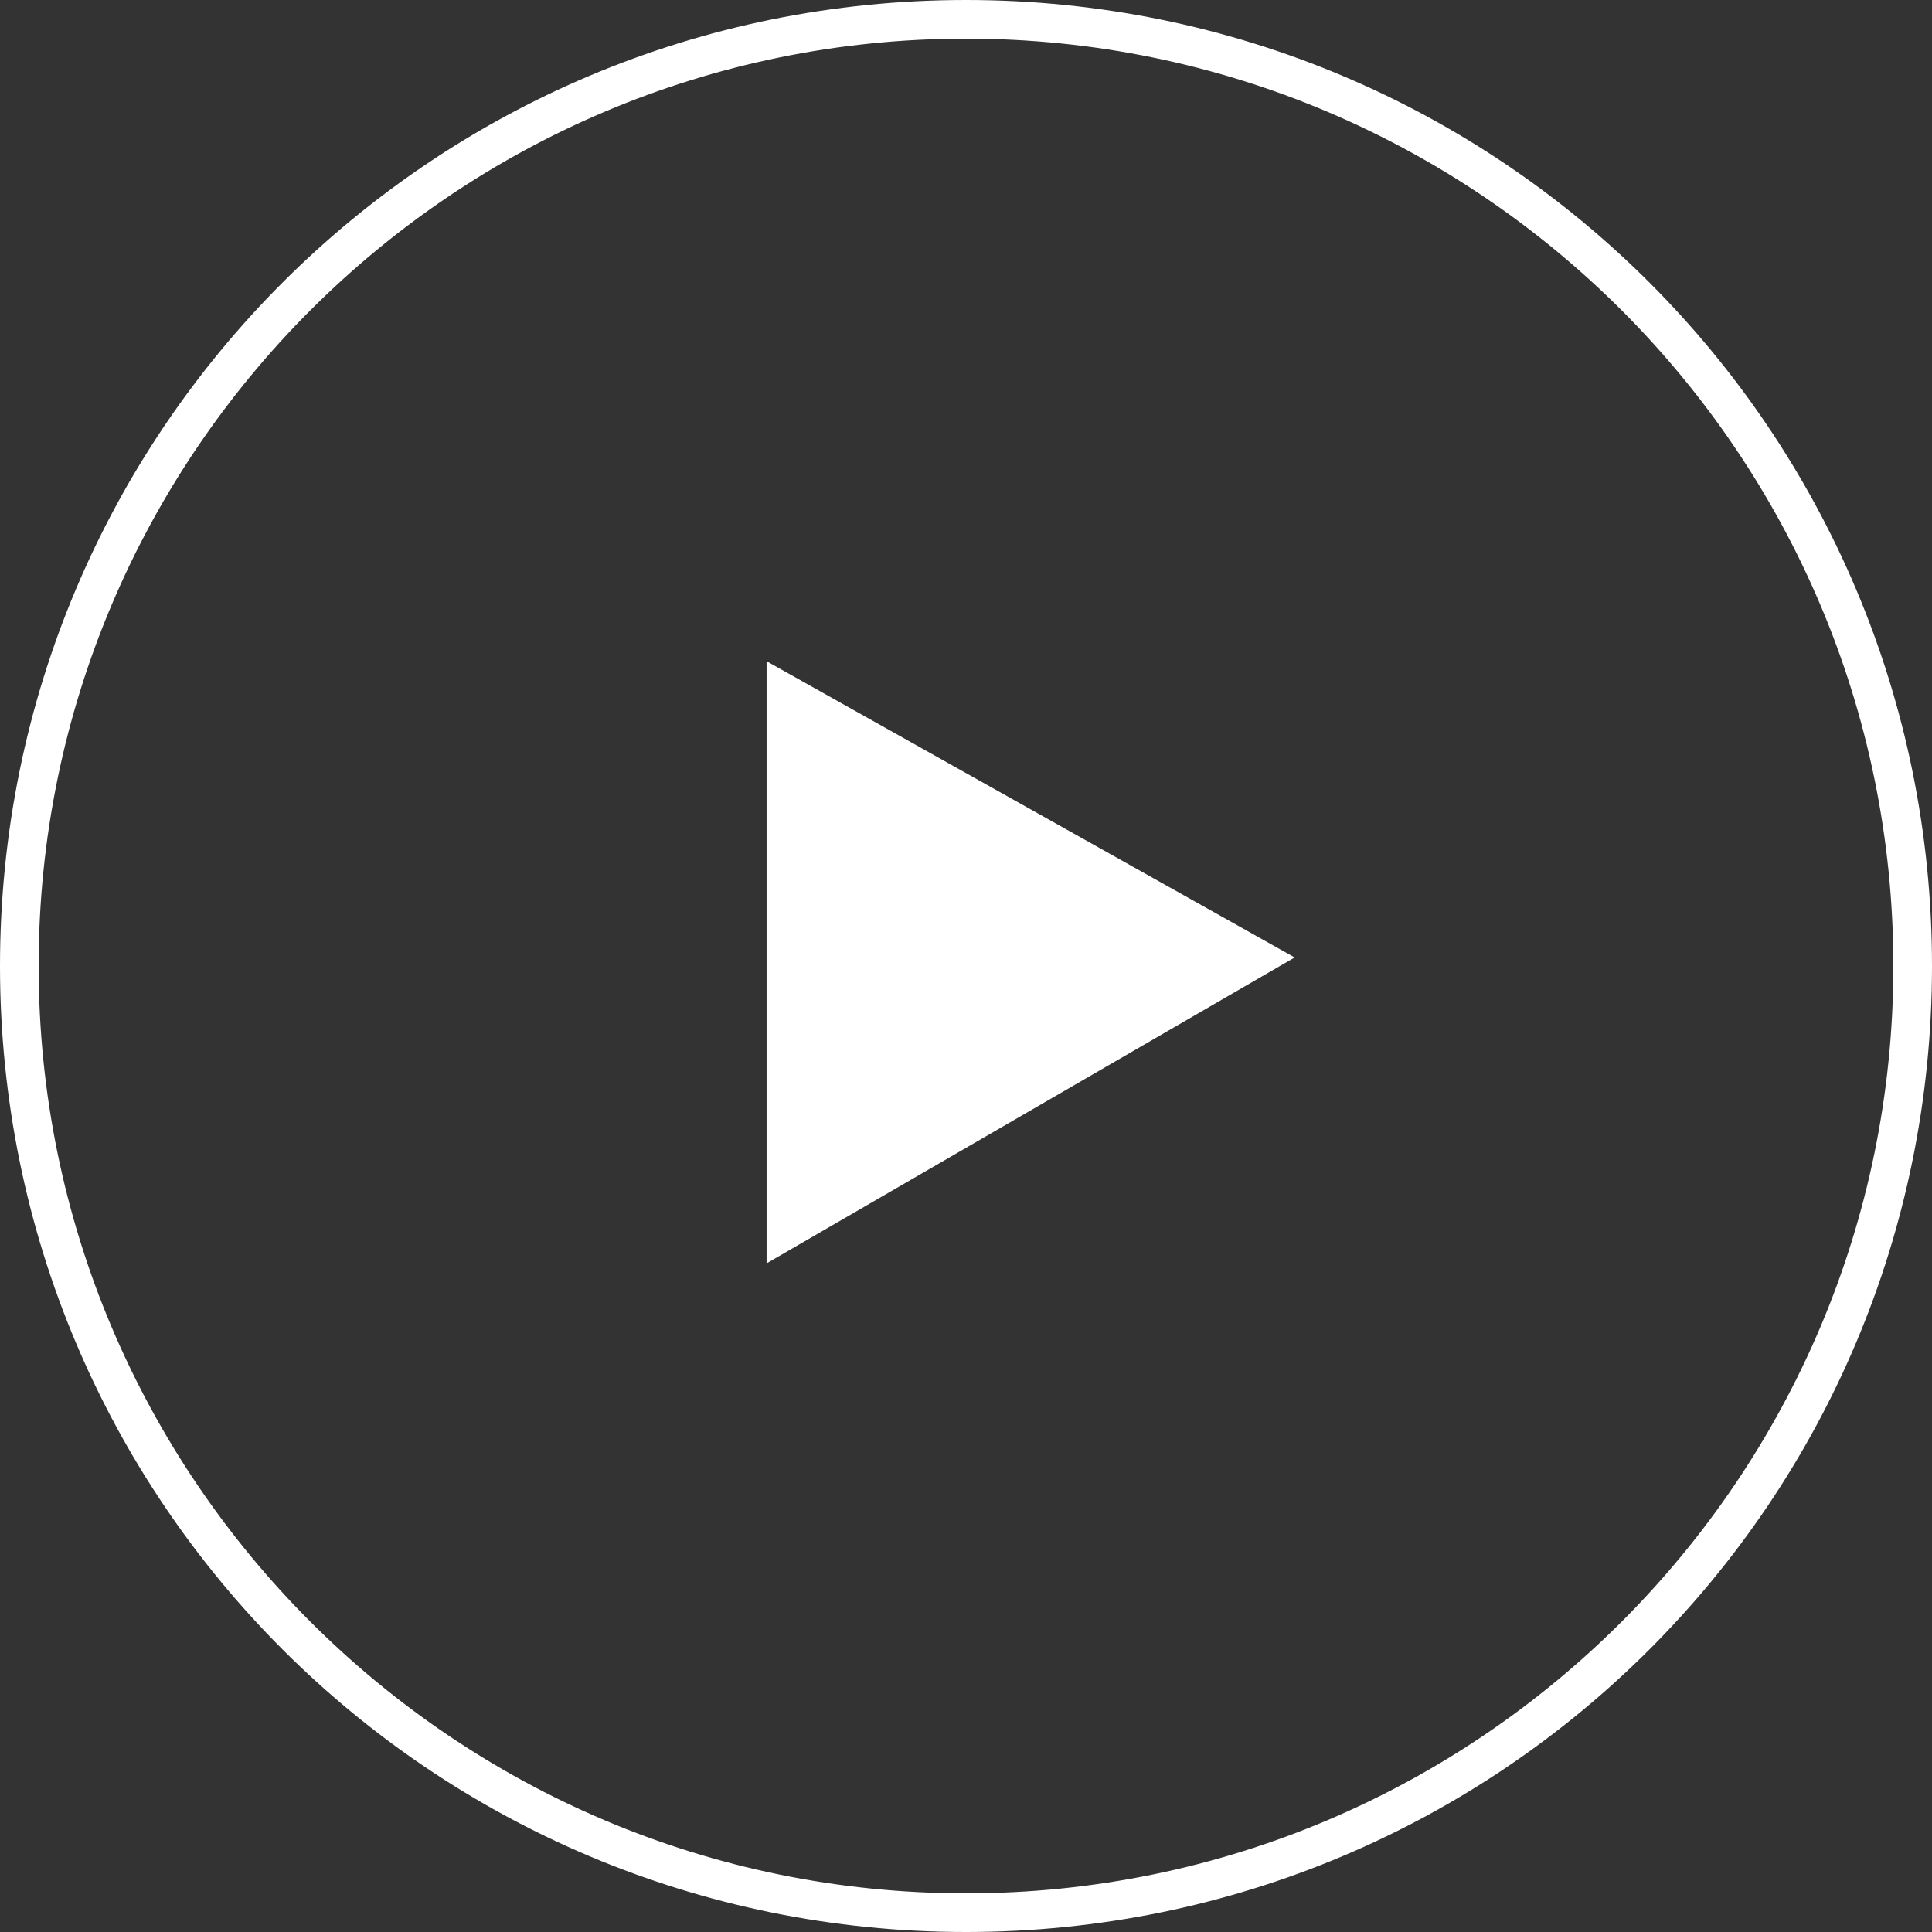
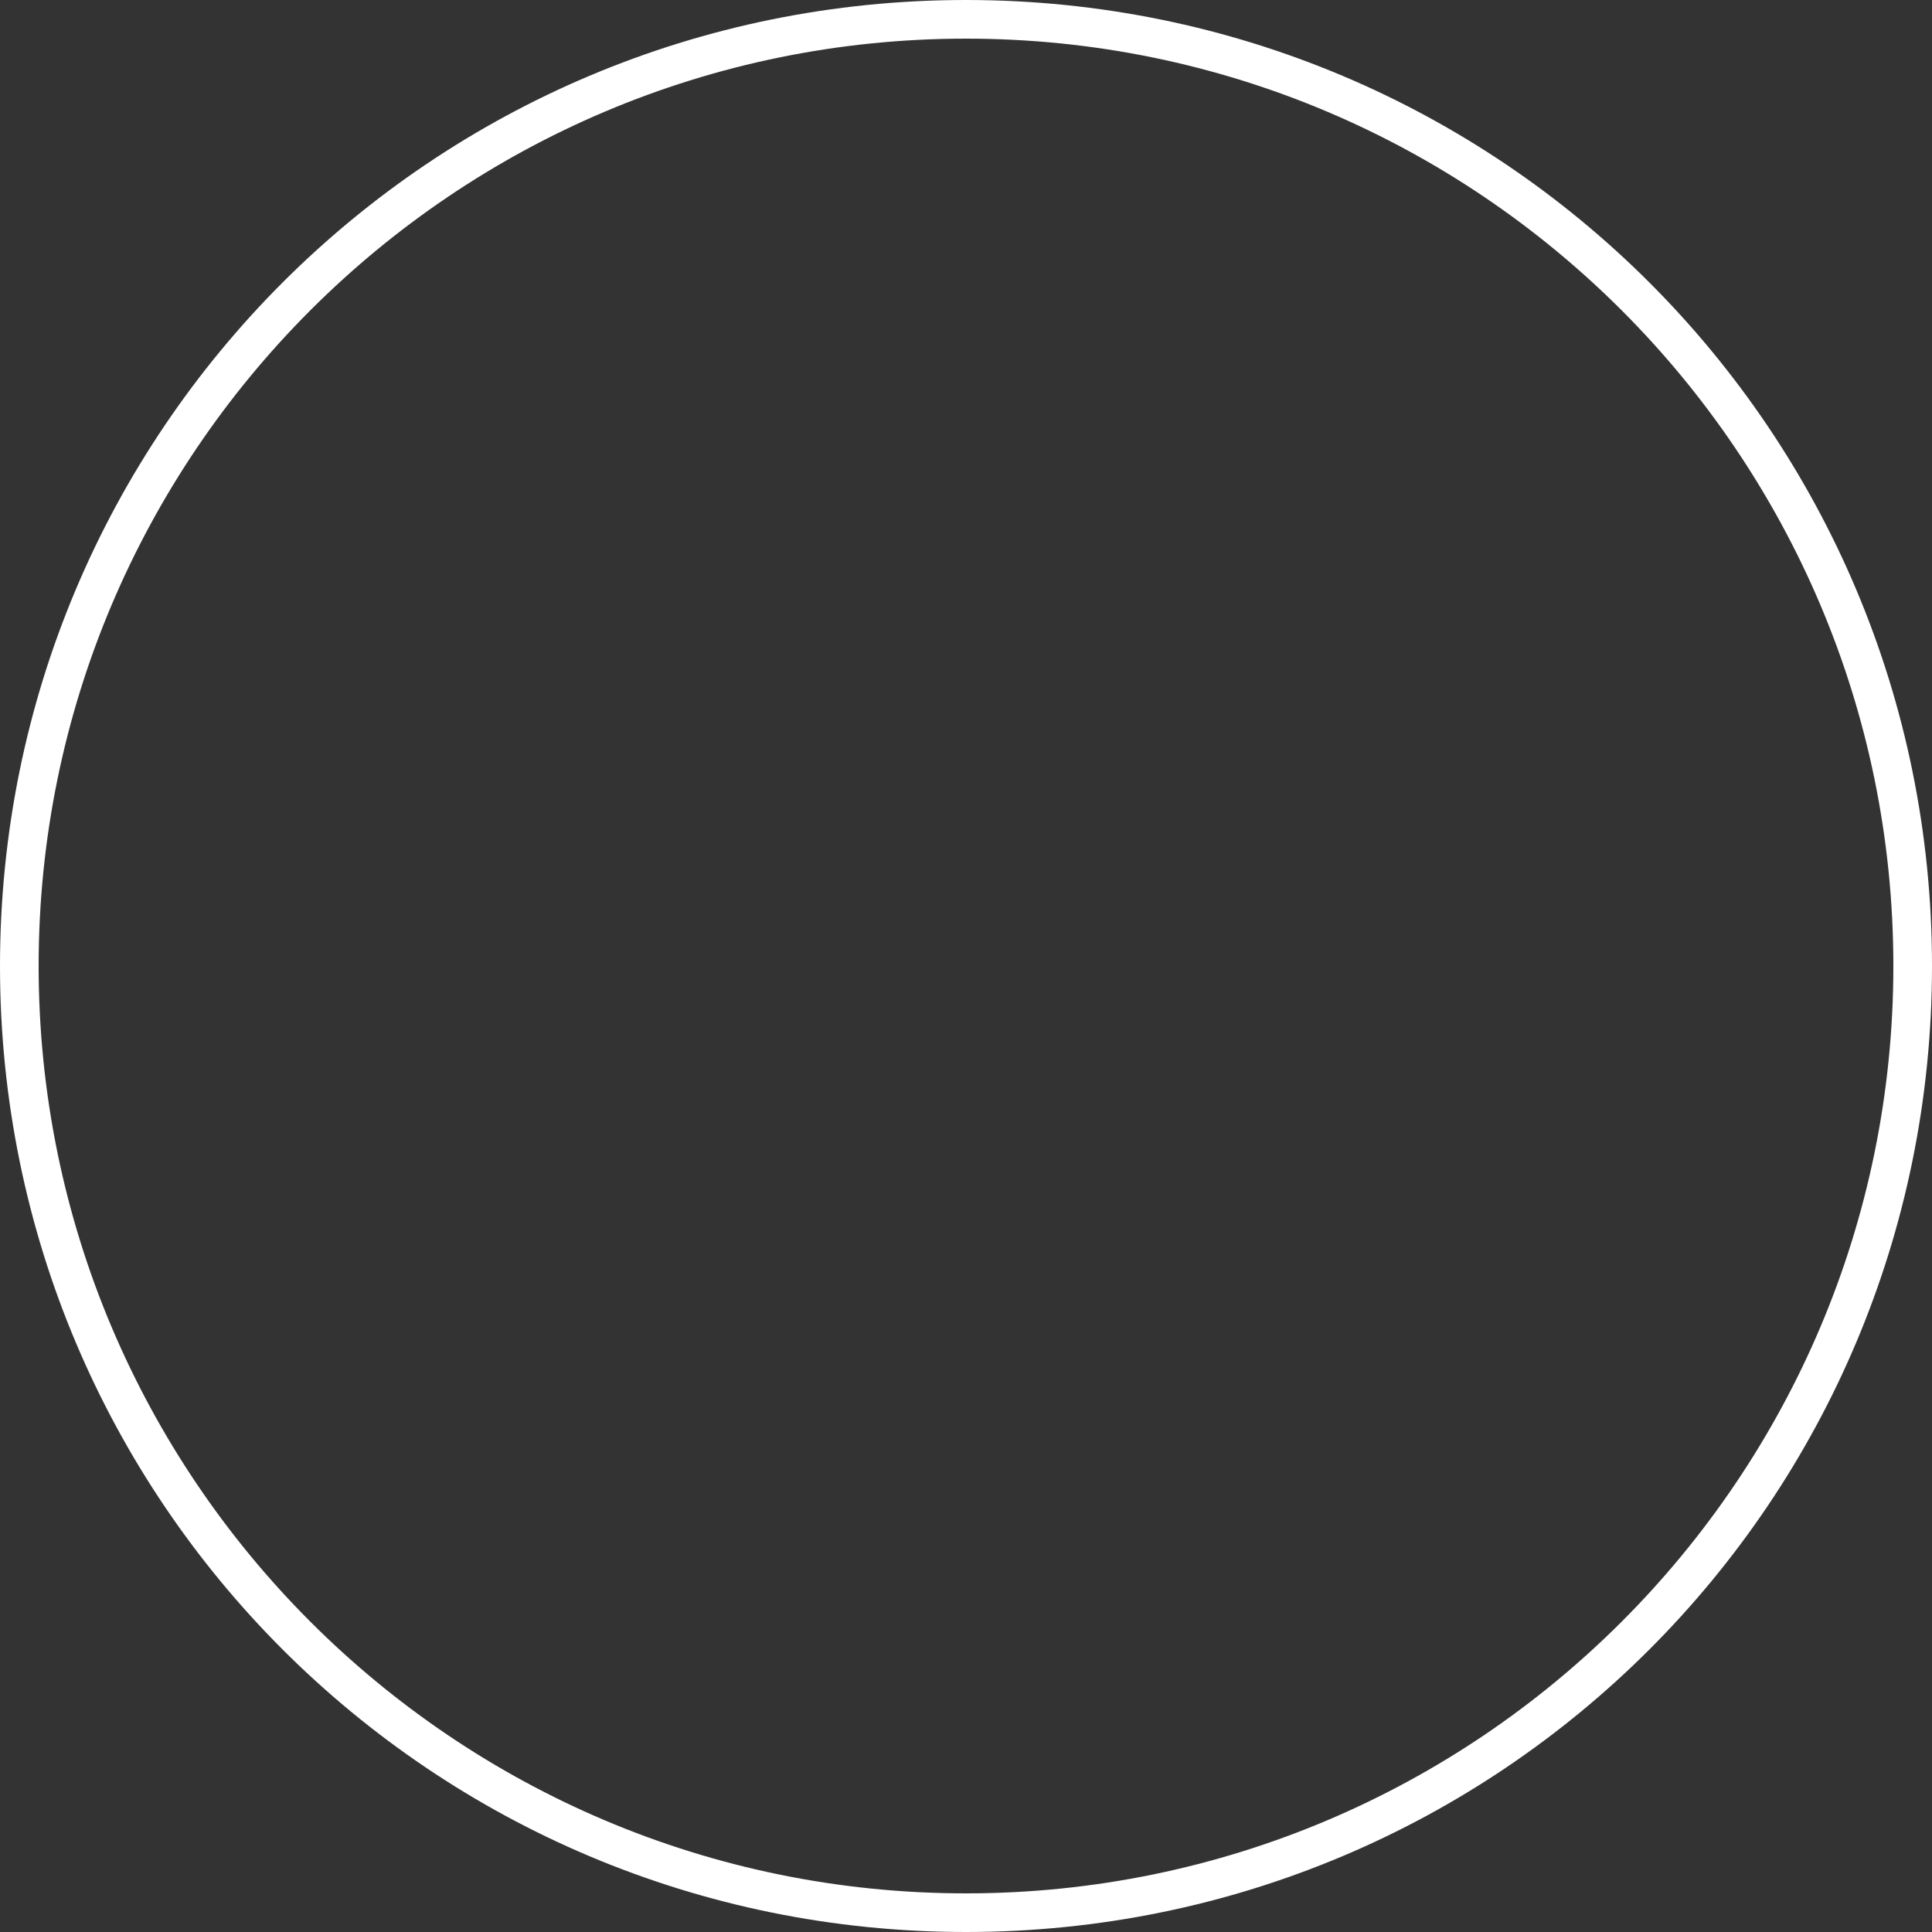
<svg xmlns="http://www.w3.org/2000/svg" version="1.1" x="0px" y="0px" width="60px" height="60px" viewBox="0 0 60 60" style="overflow:visible;enable-background:new 0 0 60 60;" xml:space="preserve">
  <rect x="0" y="0" width="60" height="60" fill="#333333" stroke="none" />
  <style type="text/css">
	.st0{fill:#FFFFFF;}
</style>
  <defs>
</defs>
  <g id="グループ_167_1_" transform="translate(-0.375 -0.377)">
    <g id="グループ_165_1_" transform="translate(0.375 0.377)">
      <path id="パス_86_1_" class="st0" d="M30,60C13.4,60,0,46.6,0,30S13.4,0,30,0s30,13.4,30,30C60,46.6,46.6,60,30,60z M30,1.2    C14.1,1.2,1.2,14.1,1.2,30c0,15.9,12.9,28.8,28.8,28.8S58.8,45.9,58.8,30c0,0,0,0,0,0C58.8,14.1,45.9,1.2,30,1.2L30,1.2z" />
    </g>
    <g id="グループ_166_1_" transform="translate(24.182 20.912)">
-       <path id="パス_87_1_" class="st0" d="M0,0l16.4,9.2L0,18.7V0z" />
-     </g>
+       </g>
  </g>
</svg>